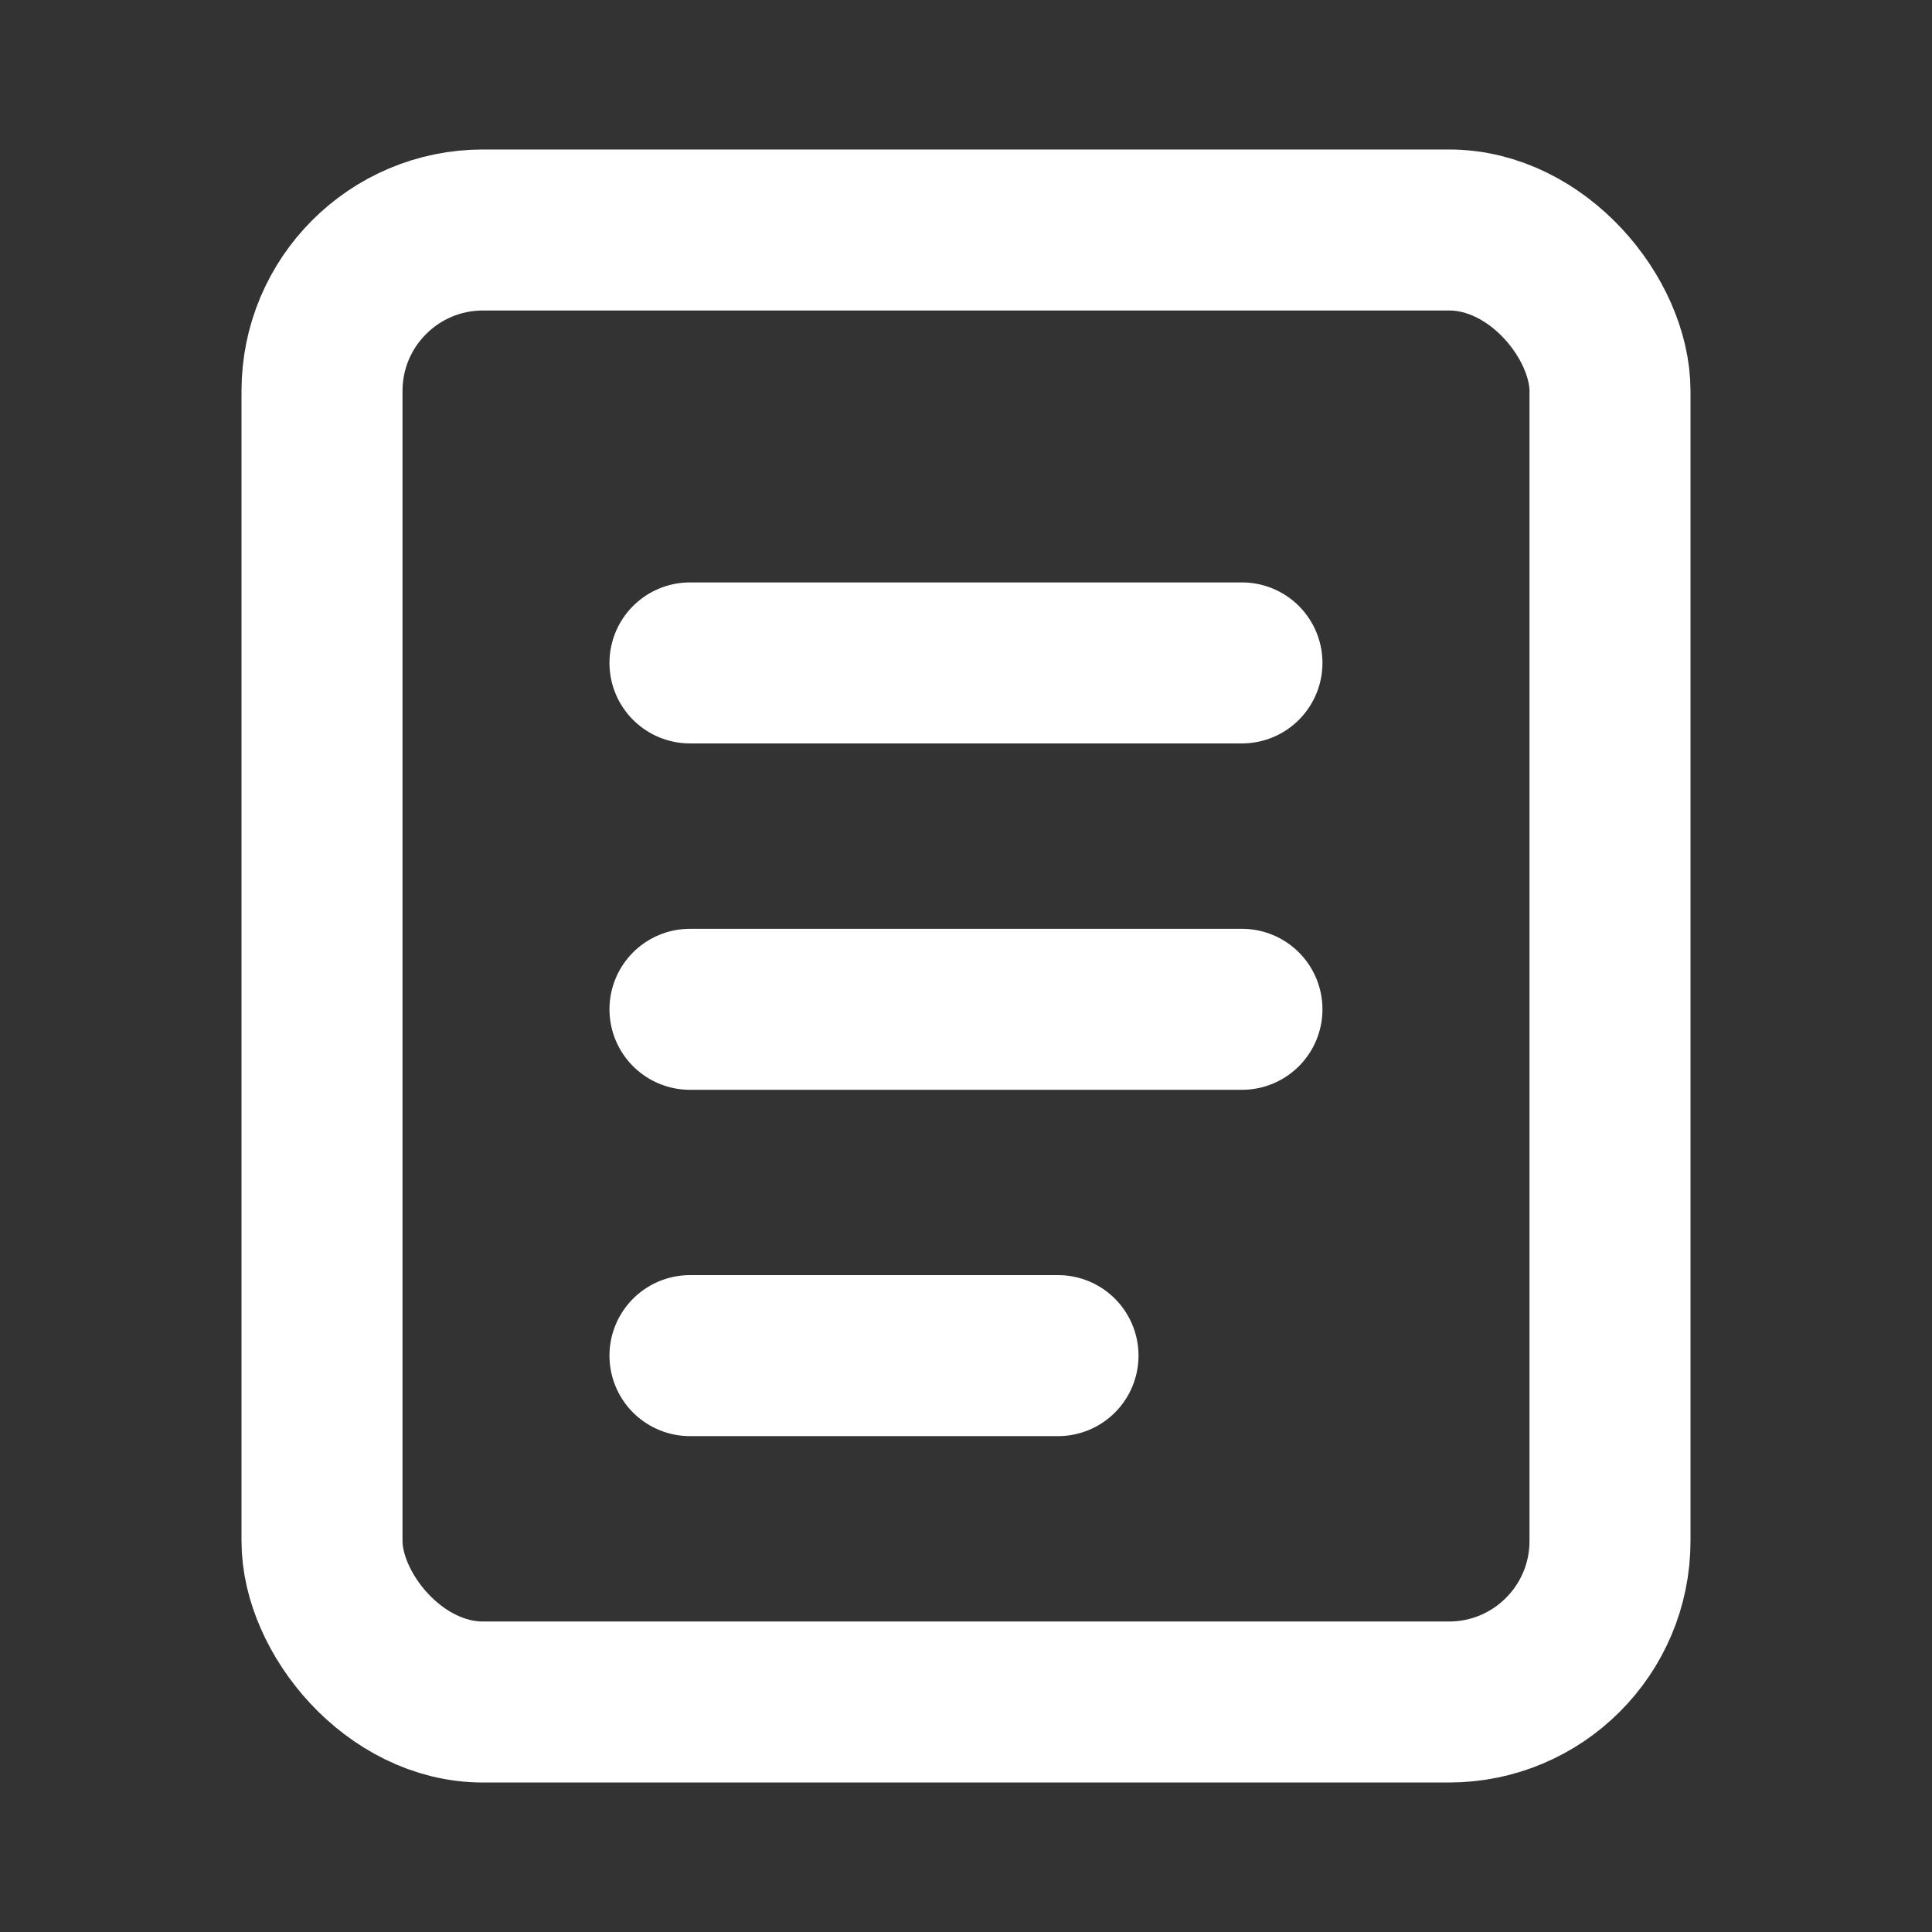
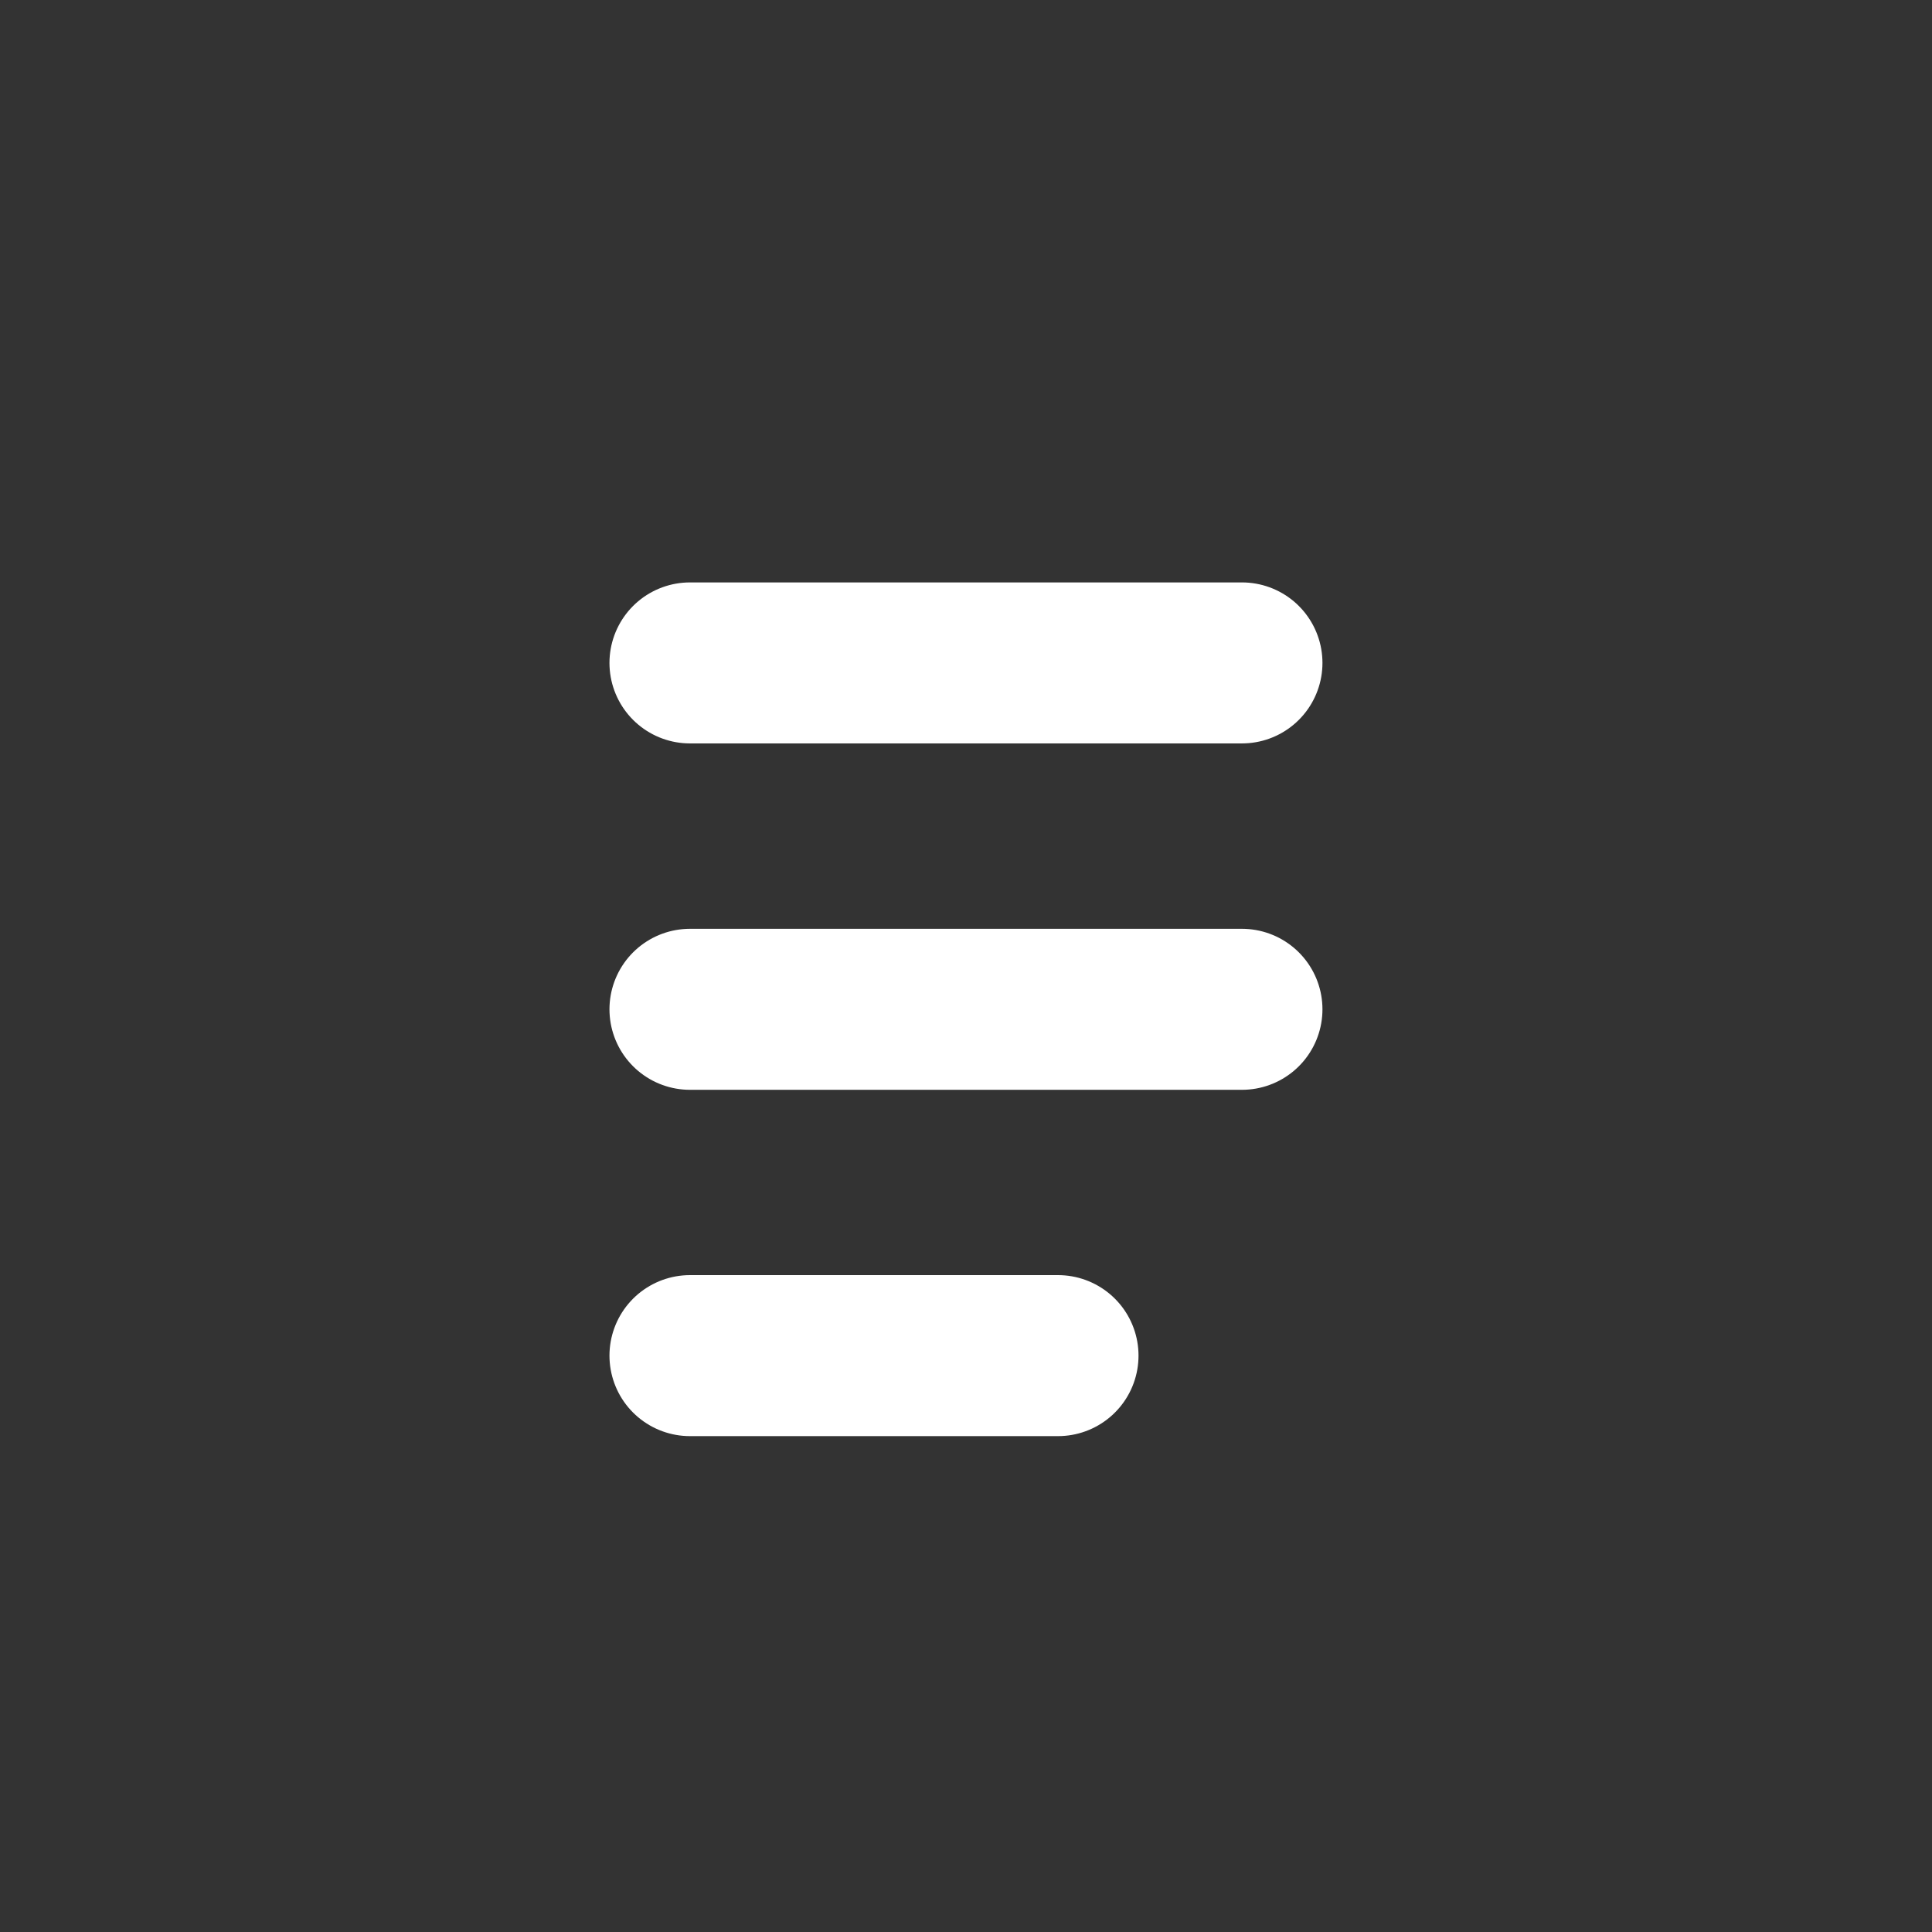
<svg xmlns="http://www.w3.org/2000/svg" width="24" height="24" viewBox="0 0 24 24" fill="none">
  <rect x="0" y="0" width="24" height="24" fill="#333333" stroke="none" />
-   <rect x="4" y="2.857" width="16" height="18.286" rx="2" stroke="white" stroke-width="2" />
  <path d="M8.571 8.235H15.428" stroke="white" stroke-width="2" stroke-linecap="round" />
  <path d="M8.571 12.538H15.428" stroke="white" stroke-width="2" stroke-linecap="round" />
  <path d="M8.571 16.84H13.143" stroke="white" stroke-width="2" stroke-linecap="round" />
</svg>